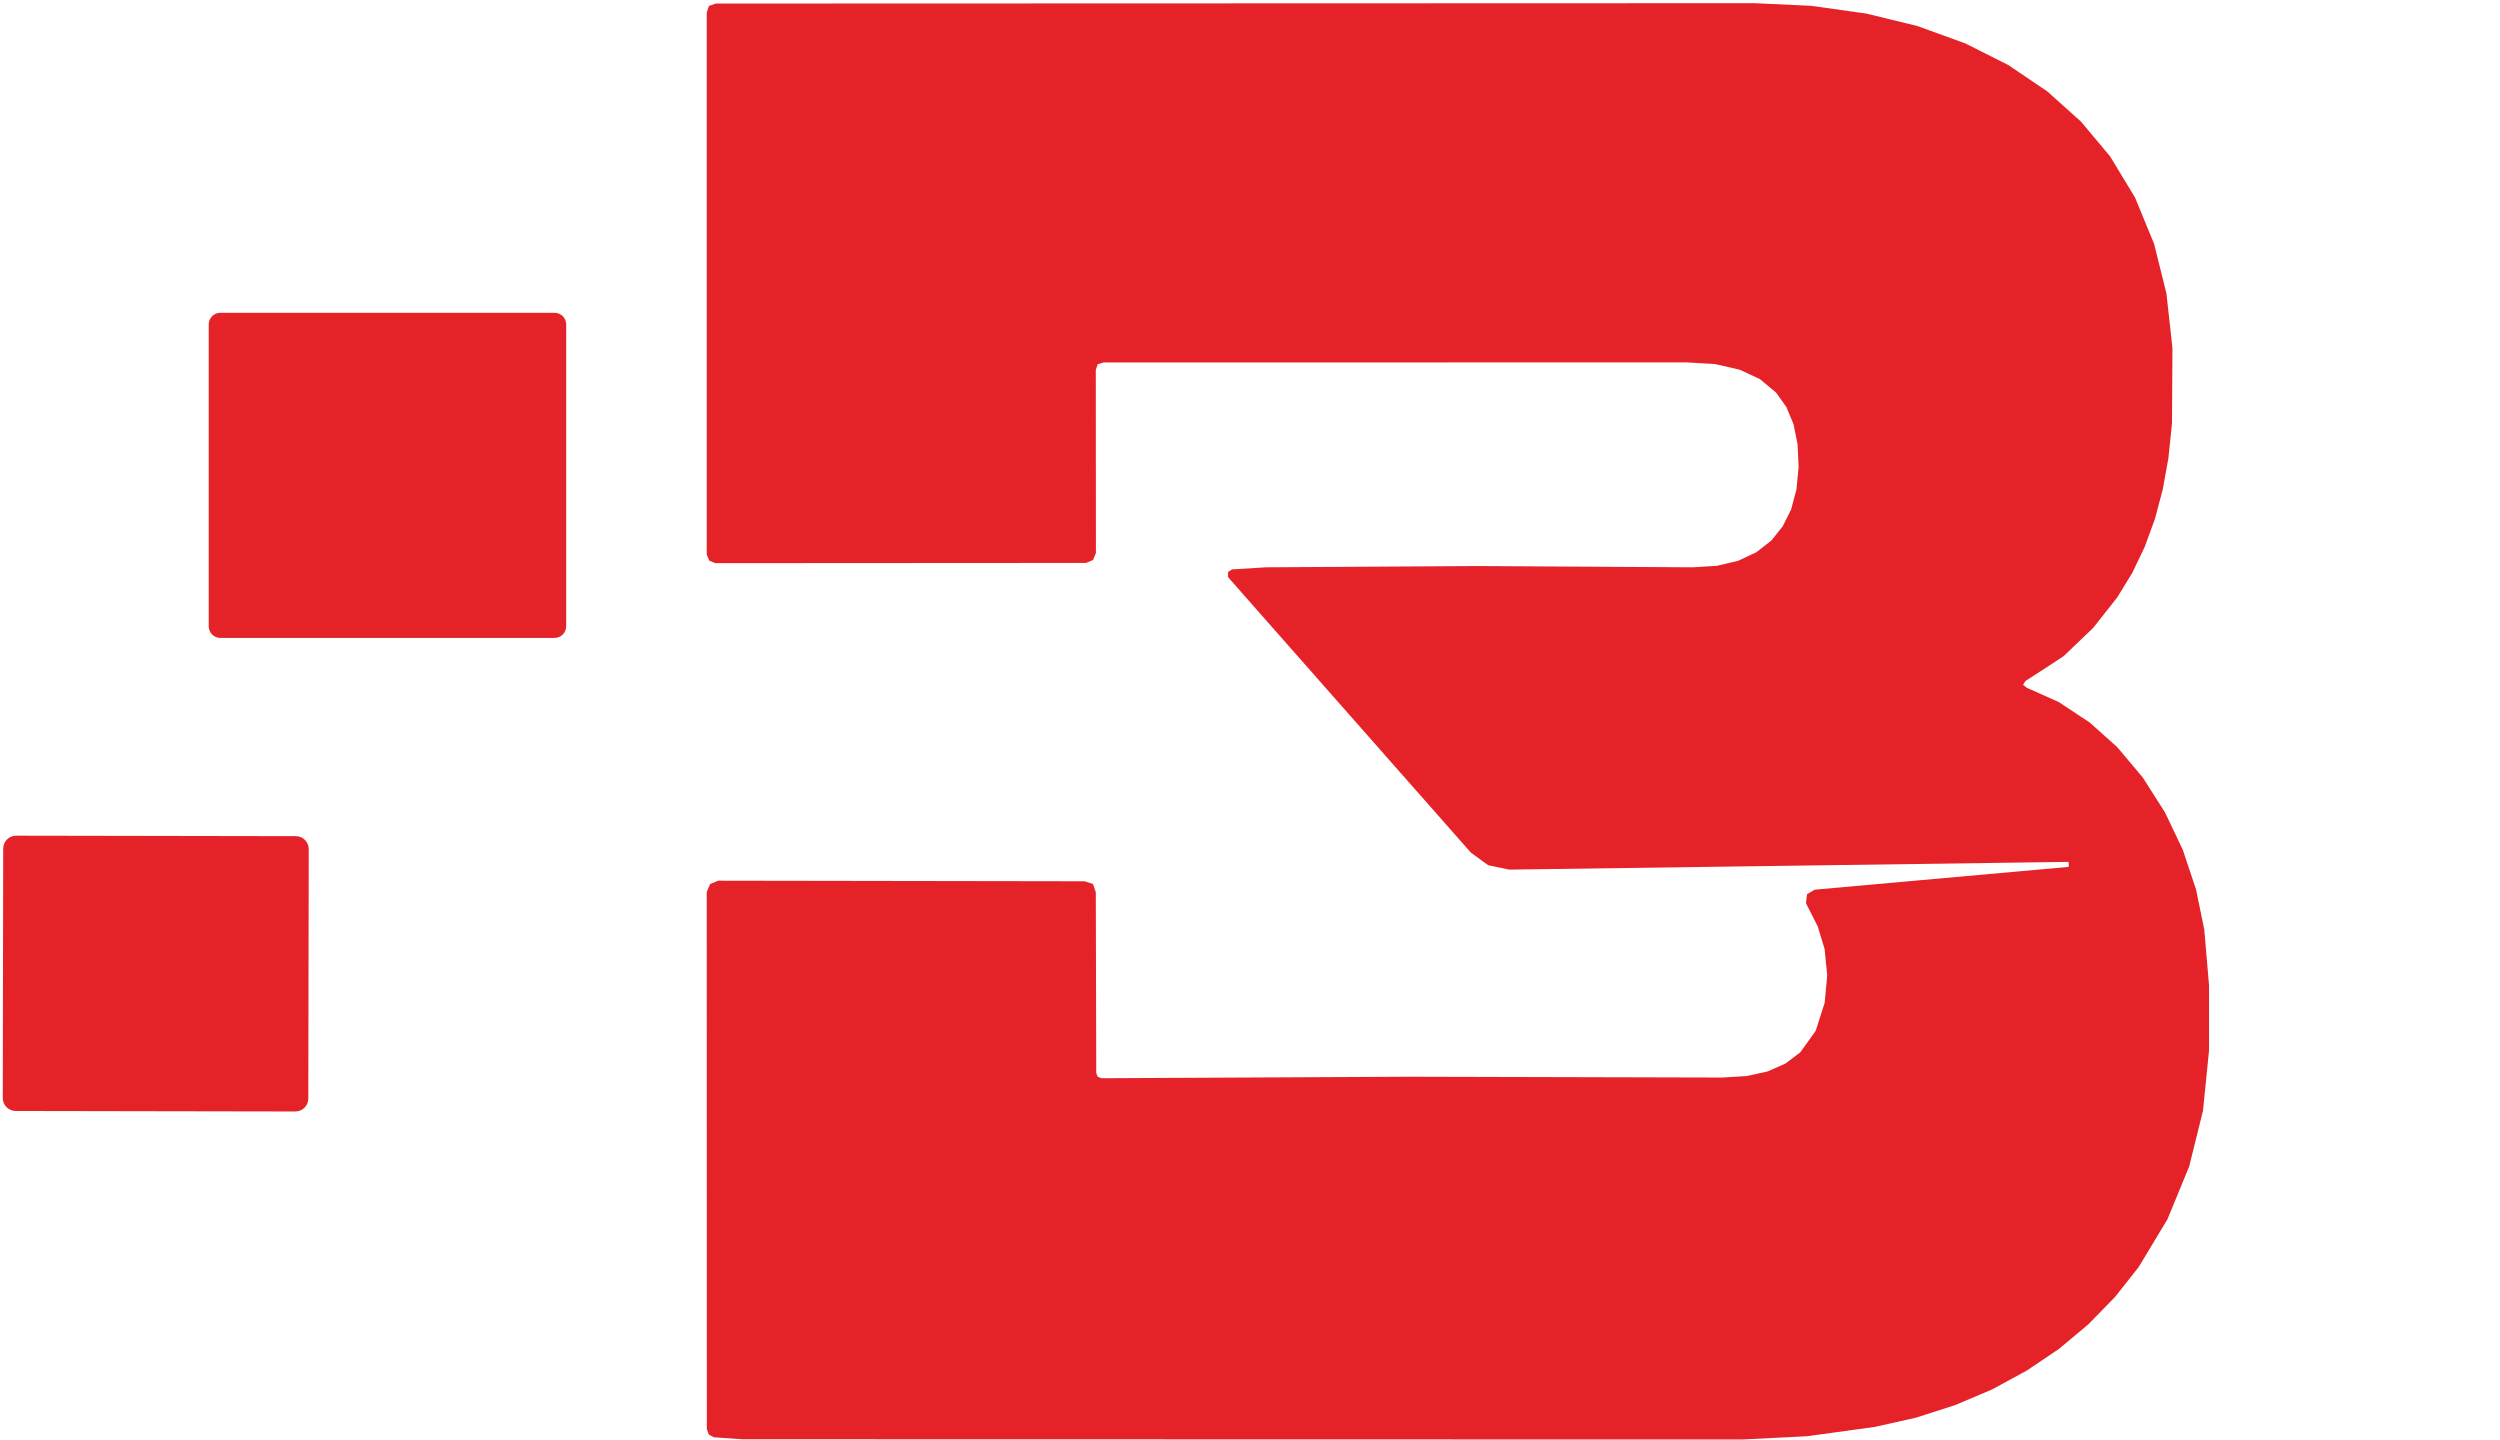
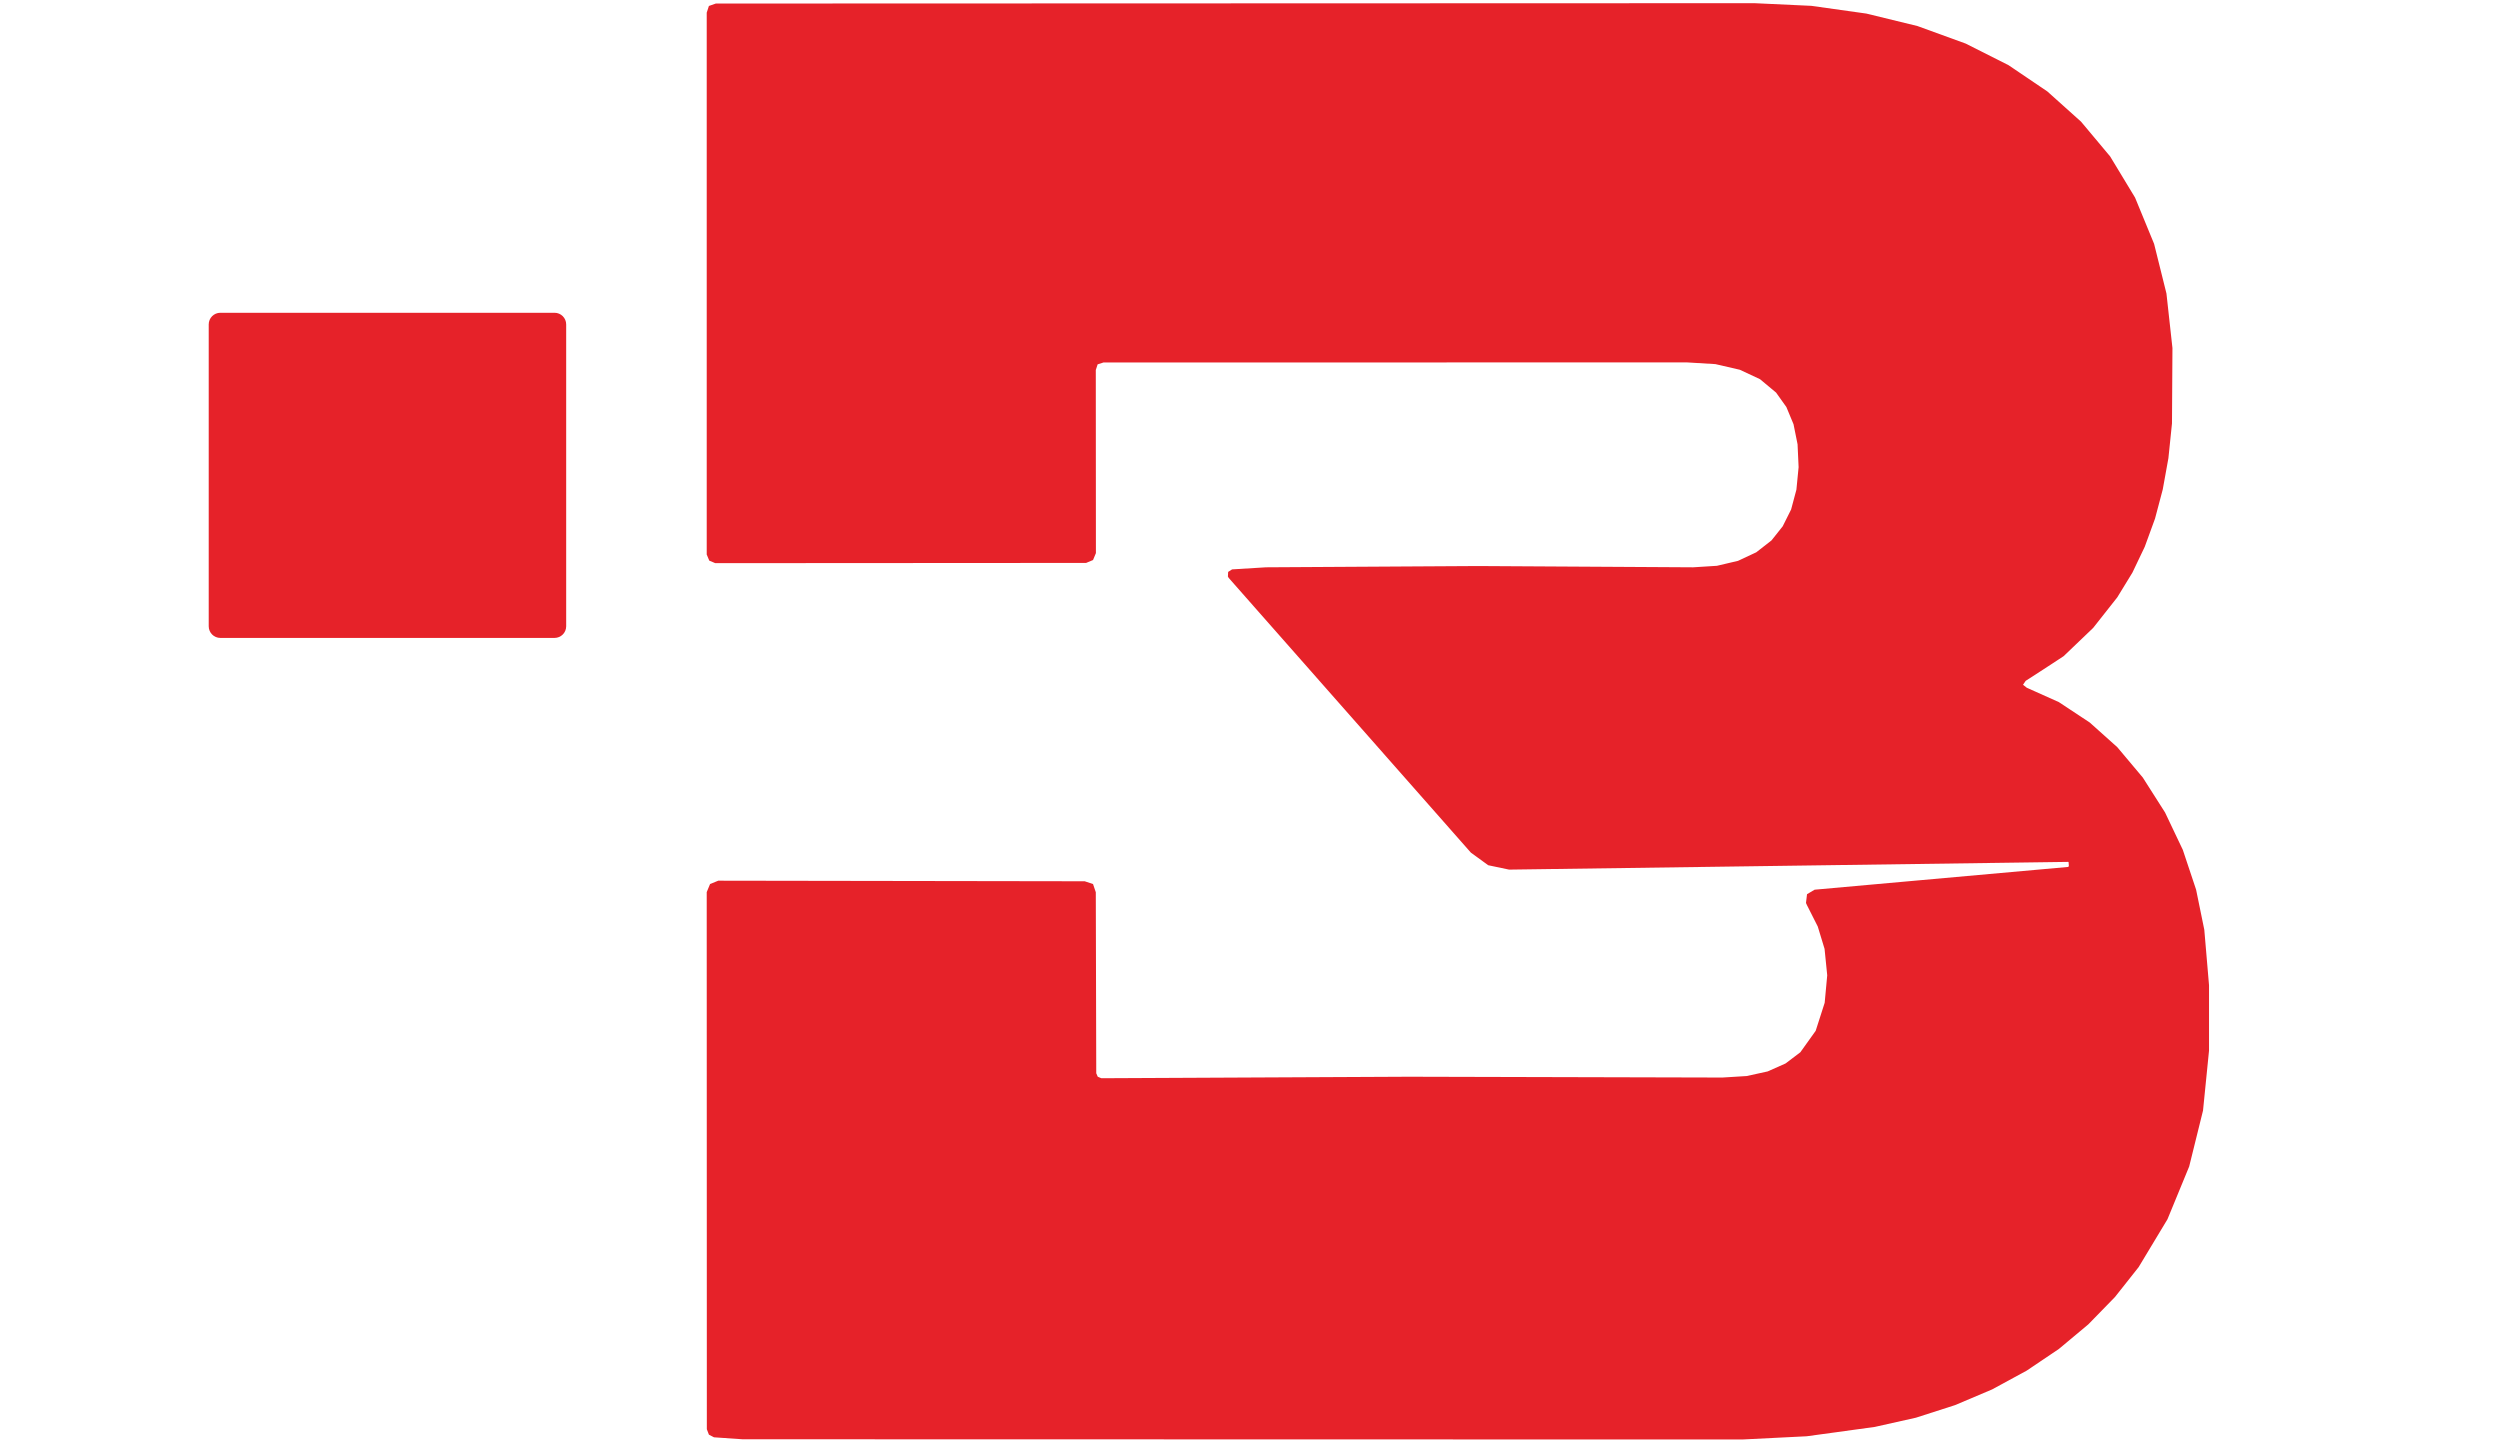
<svg xmlns="http://www.w3.org/2000/svg" width="500" height="288" viewBox="0 0 500 288" fill="none">
  <path d="M413.582 173.392L413.721 173.323L413.767 173.162L413.721 172.469L413.697 172.4L413.628 172.377L301.82 173.923L297.644 173.046L294.182 170.531L245.744 115.585L245.582 115.308L245.628 114.385L246.413 113.877L253.197 113.462L295.636 113.208L338.628 113.462L343.382 113.162L347.605 112.169L351.251 110.462L354.297 108.085L356.536 105.269L358.221 101.9L359.282 97.931L359.721 93.431L359.513 88.862L358.705 84.846L357.274 81.408L355.221 78.523L352.013 75.846L347.974 73.954L343.082 72.823L337.336 72.477L220.682 72.5L219.528 72.869L219.159 74L219.182 110.623L218.605 112.008L217.221 112.585L143.051 112.631L141.851 112.123L141.344 110.9V2.531L141.782 1.192L143.167 0.708L350.905 0.638L362.282 1.169L373.267 2.715L383.49 5.208L393.136 8.715L401.697 13.031L409.474 18.292L416.213 24.338L422.028 31.285L427.013 39.523L430.821 48.777L433.29 58.7L434.49 69.615L434.397 84.685L433.682 91.631L432.551 97.885L431.005 103.723L428.951 109.354L426.482 114.523L423.459 119.462L418.636 125.577L412.728 131.231L408.782 133.815L405.136 136.169L404.605 136.954L405.367 137.554L411.759 140.415L417.944 144.5L423.459 149.438L428.559 155.508L433.013 162.5L436.567 169.977L439.221 177.938L440.859 185.946L441.805 197.046V210.131L440.605 222.108L437.836 233.3L433.497 243.846L427.728 253.423L422.997 259.4L417.667 264.869L411.782 269.785L405.344 274.123L398.421 277.885L391.013 281.023L383.19 283.538L374.951 285.385L361.336 287.254L348.413 287.9L148.521 287.854L142.797 287.462L141.782 286.931L141.367 285.846L141.344 178.423L142.013 176.808L143.651 176.138L216.944 176.254L218.605 176.808L219.159 178.446L219.251 214.654L219.551 215.346L220.267 215.646L281.79 215.346L344.49 215.508L349.336 215.208L353.536 214.285L357.113 212.692L360.067 210.454L363.136 206.162L364.936 200.554L365.444 195.062L364.913 189.777L363.551 185.3L361.382 181.008L361.197 180.592L361.405 178.838L362.928 177.938L413.582 173.392Z" fill="#E62229" />
  <path d="M110.905 62.554H44.074C42.787 62.554 41.743 63.597 41.743 64.885V125.254C41.743 126.541 42.787 127.585 44.074 127.585H110.905C112.192 127.585 113.236 126.541 113.236 125.254V64.885C113.236 63.597 112.192 62.554 110.905 62.554Z" fill="#E62229" />
-   <path d="M3.23 167.136L59.168 167.233C60.596 167.236 61.751 168.395 61.748 169.823L61.661 219.715C61.659 221.142 60.5 222.297 59.072 222.295L3.134 222.197C1.706 222.195 0.551 221.036 0.554 219.608L0.641 169.716C0.643 168.288 1.803 167.133 3.23 167.136Z" fill="#E62229" />
</svg>